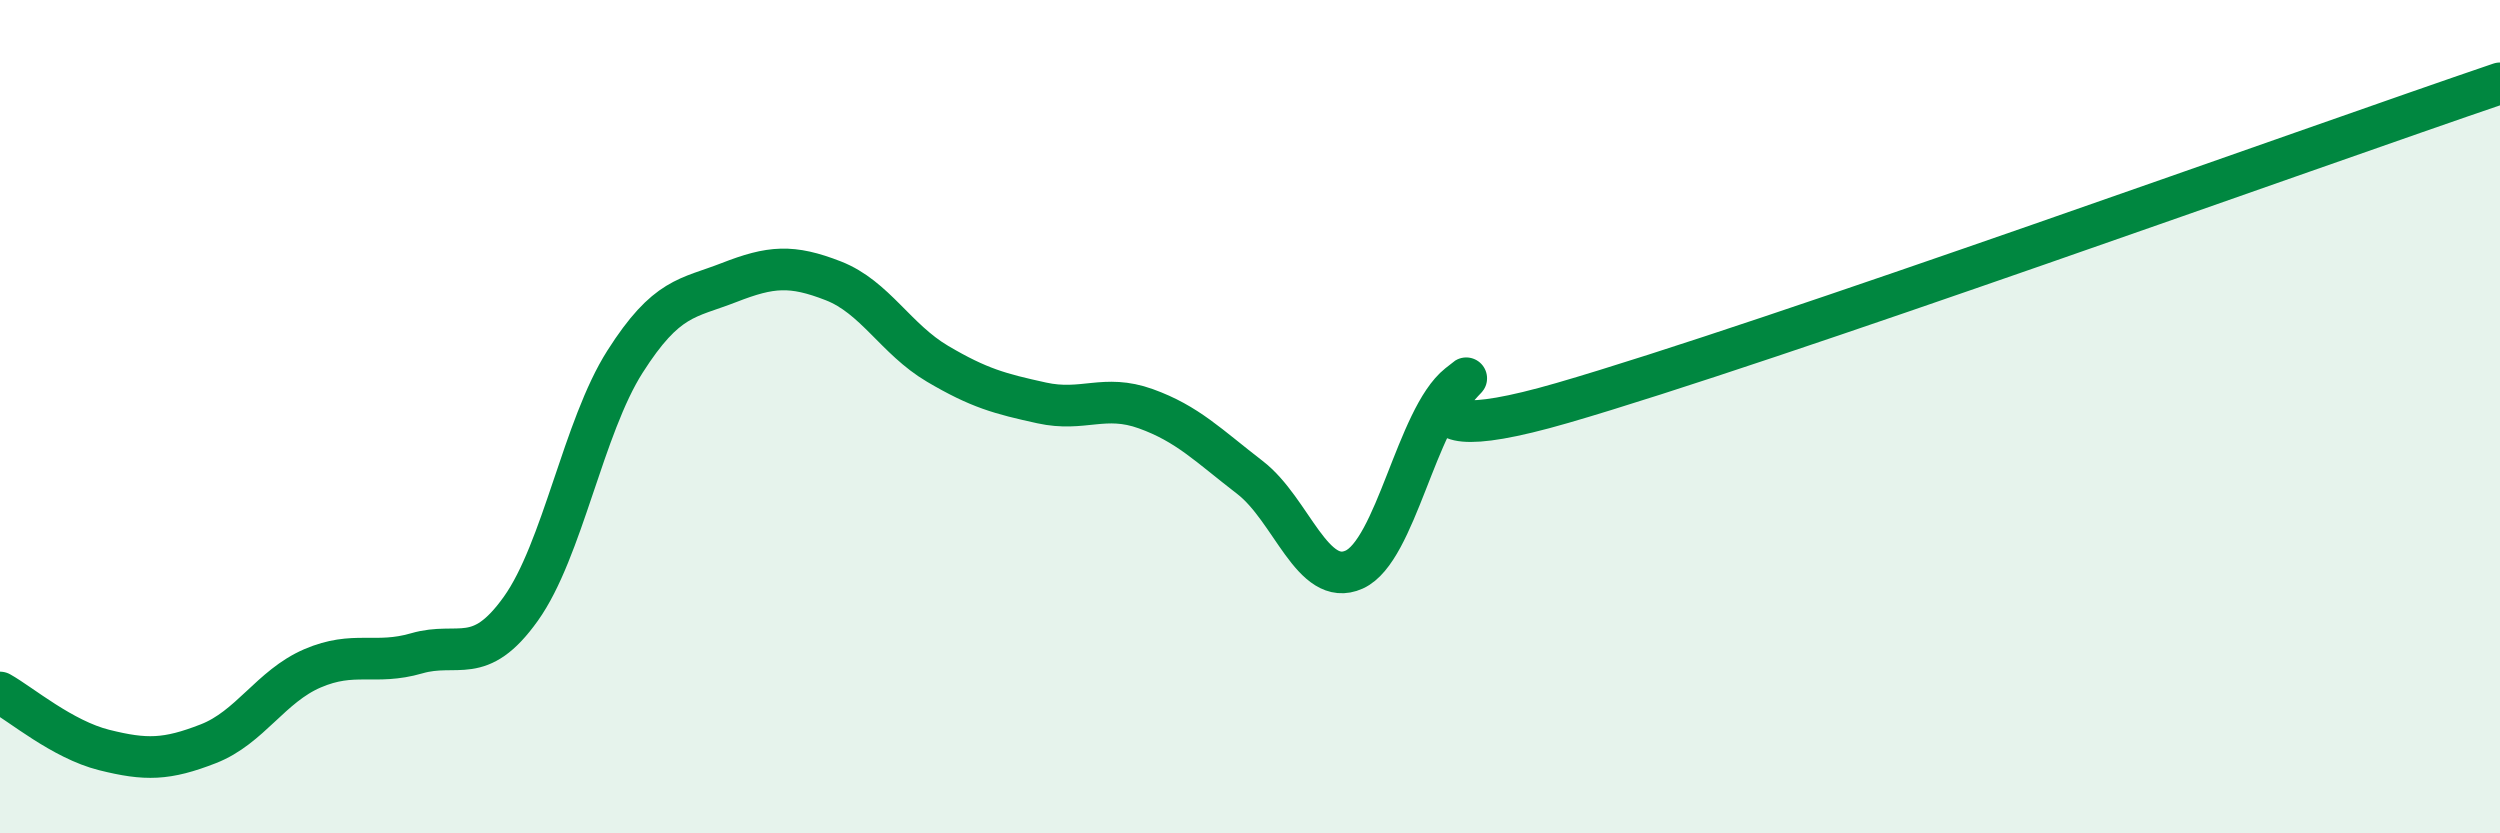
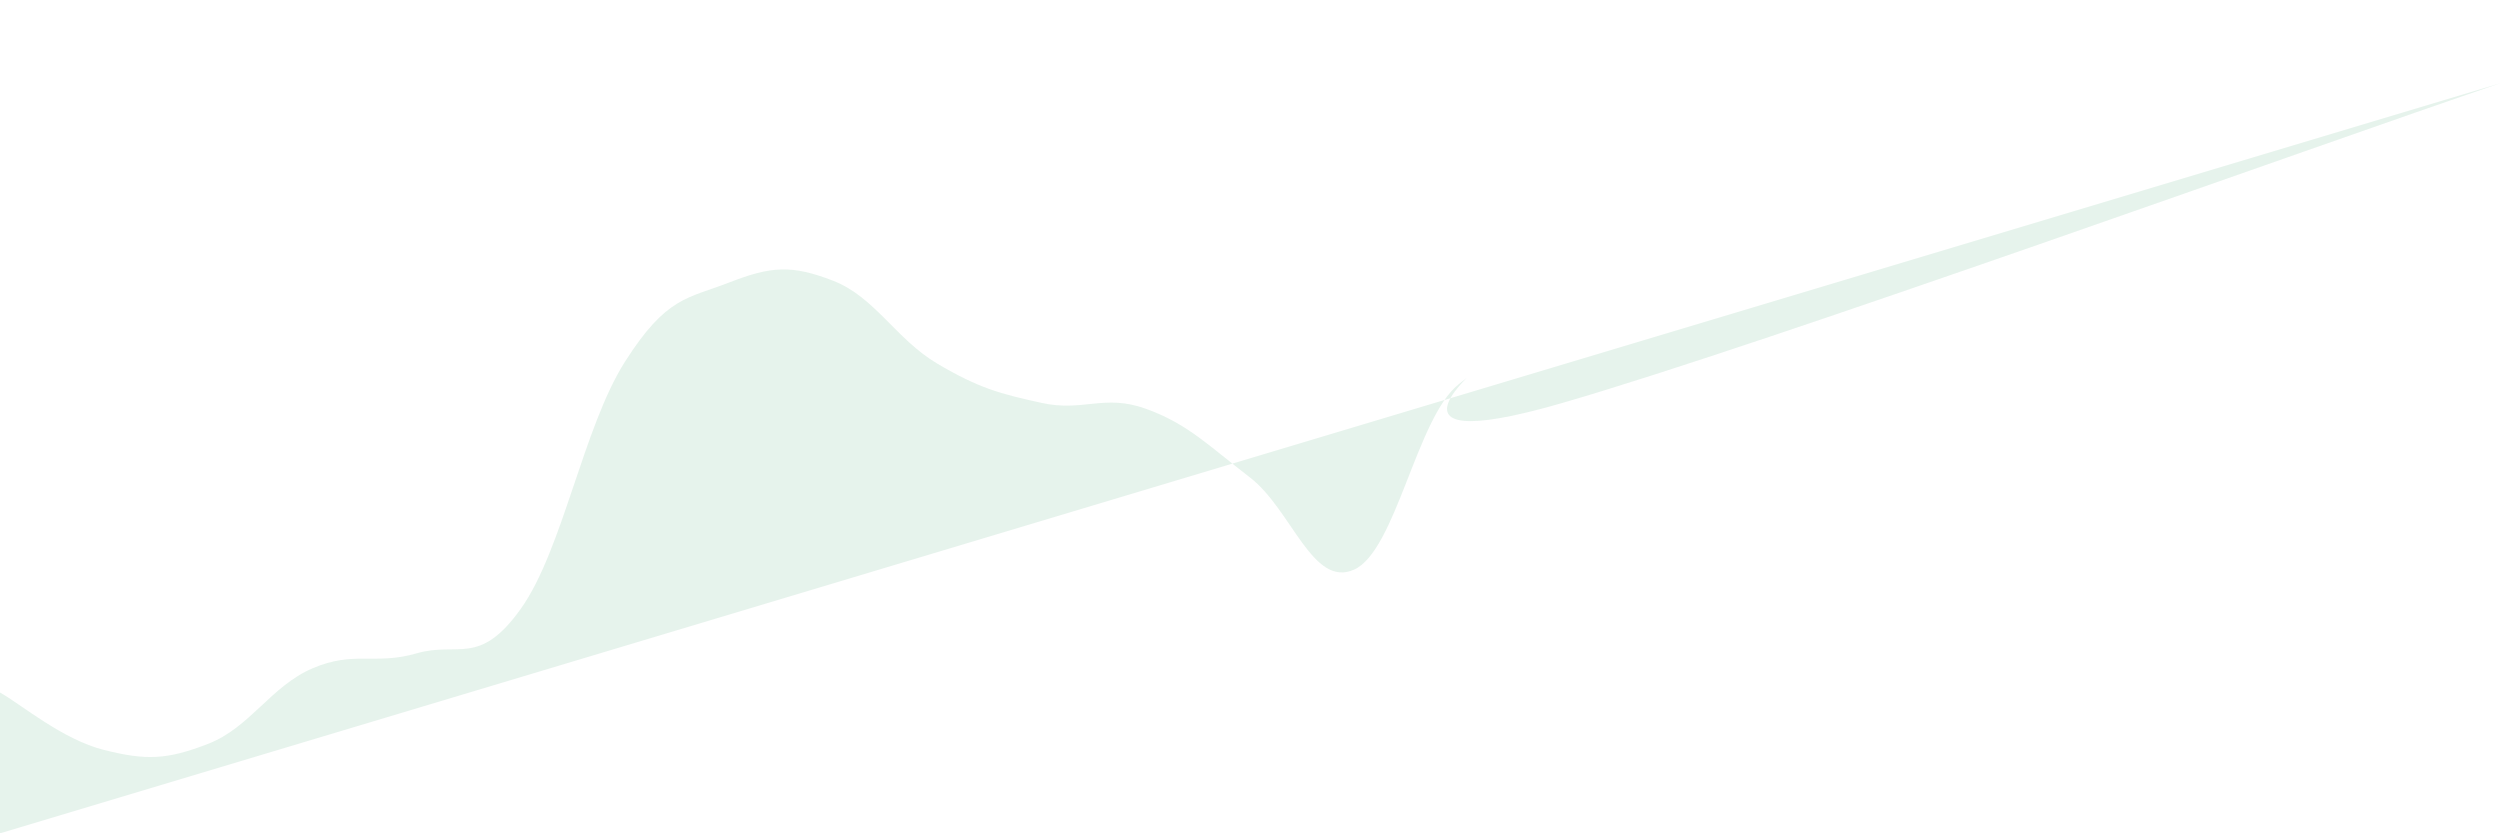
<svg xmlns="http://www.w3.org/2000/svg" width="60" height="20" viewBox="0 0 60 20">
-   <path d="M 0,16.62 C 0.5,16.9 1.5,17.75 2.5,18 C 3.5,18.25 4,18.24 5,17.85 C 6,17.46 6.5,16.47 7.5,16.04 C 8.5,15.61 9,15.97 10,15.68 C 11,15.39 11.5,16.01 12.5,14.61 C 13.5,13.21 14,10.25 15,8.68 C 16,7.11 16.5,7.17 17.5,6.78 C 18.5,6.39 19,6.35 20,6.74 C 21,7.13 21.5,8.14 22.5,8.73 C 23.5,9.32 24,9.45 25,9.67 C 26,9.89 26.5,9.45 27.5,9.81 C 28.5,10.17 29,10.69 30,11.46 C 31,12.23 31.5,14.12 32.5,13.67 C 33.5,13.22 34,10.03 35,9.23 C 36,8.43 32.5,11.12 37.5,9.67 C 42.5,8.22 55.5,3.53 60,2L60 20L0 20Z" fill="#008740" opacity="0.1" stroke-linecap="round" stroke-linejoin="round" />
-   <path d="M 0,16.62 C 0.5,16.9 1.5,17.75 2.5,18 C 3.5,18.25 4,18.24 5,17.85 C 6,17.46 6.5,16.47 7.5,16.04 C 8.5,15.61 9,15.97 10,15.68 C 11,15.39 11.5,16.01 12.5,14.61 C 13.5,13.21 14,10.25 15,8.68 C 16,7.11 16.5,7.17 17.5,6.78 C 18.5,6.39 19,6.35 20,6.74 C 21,7.13 21.5,8.14 22.5,8.73 C 23.5,9.32 24,9.45 25,9.67 C 26,9.89 26.5,9.45 27.5,9.81 C 28.5,10.17 29,10.69 30,11.46 C 31,12.23 31.5,14.12 32.5,13.67 C 33.5,13.22 34,10.03 35,9.23 C 36,8.43 32.5,11.12 37.5,9.67 C 42.5,8.22 55.5,3.53 60,2" stroke="#008740" stroke-width="1" fill="none" stroke-linecap="round" stroke-linejoin="round" />
+   <path d="M 0,16.62 C 0.5,16.9 1.5,17.75 2.5,18 C 3.5,18.25 4,18.24 5,17.85 C 6,17.46 6.5,16.47 7.5,16.04 C 8.5,15.61 9,15.97 10,15.68 C 11,15.39 11.5,16.01 12.5,14.61 C 13.5,13.21 14,10.25 15,8.68 C 16,7.11 16.5,7.17 17.5,6.78 C 18.5,6.39 19,6.35 20,6.74 C 21,7.13 21.5,8.14 22.5,8.73 C 23.5,9.32 24,9.45 25,9.67 C 26,9.89 26.5,9.45 27.5,9.81 C 28.5,10.17 29,10.69 30,11.46 C 31,12.23 31.5,14.12 32.5,13.67 C 33.5,13.22 34,10.03 35,9.23 C 36,8.43 32.5,11.12 37.5,9.67 C 42.5,8.22 55.5,3.53 60,2L0 20Z" fill="#008740" opacity="0.1" stroke-linecap="round" stroke-linejoin="round" />
</svg>